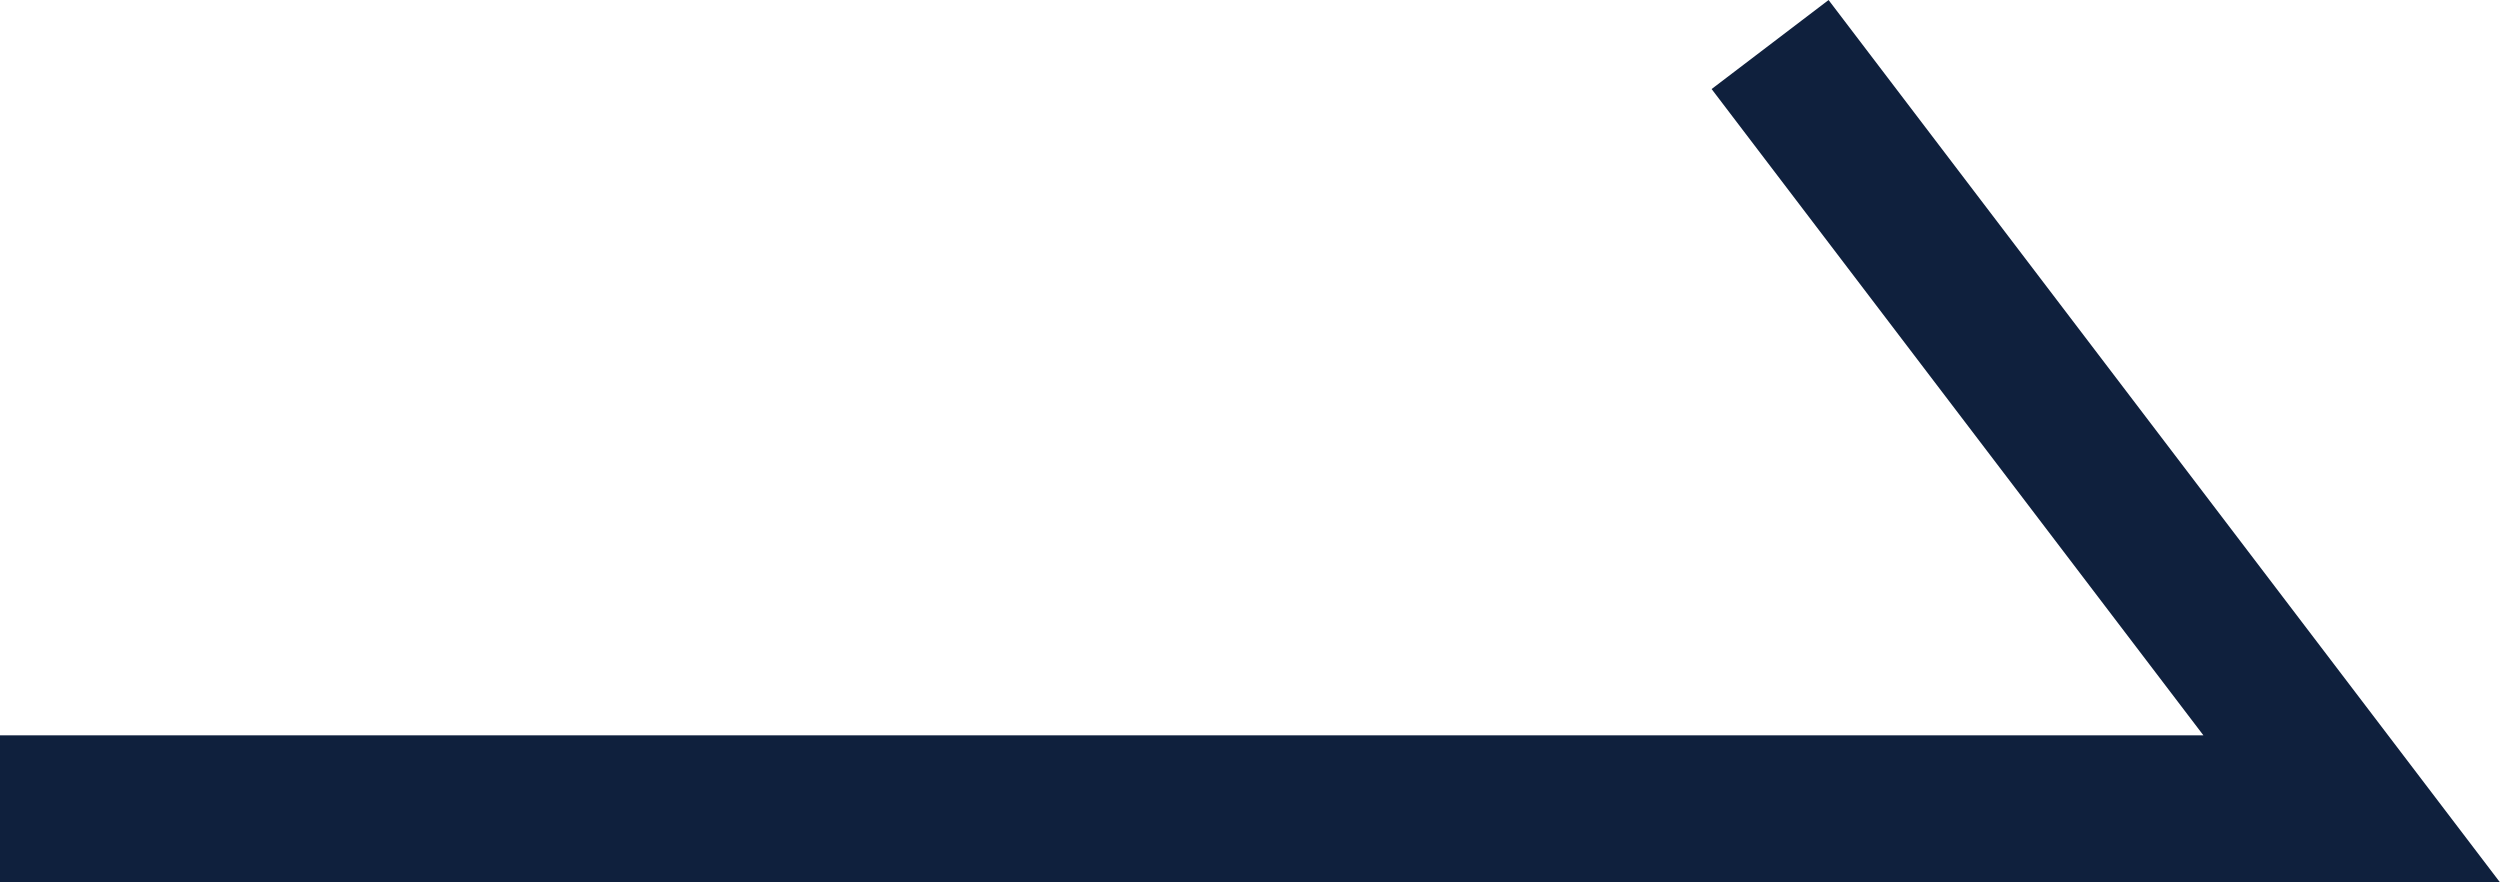
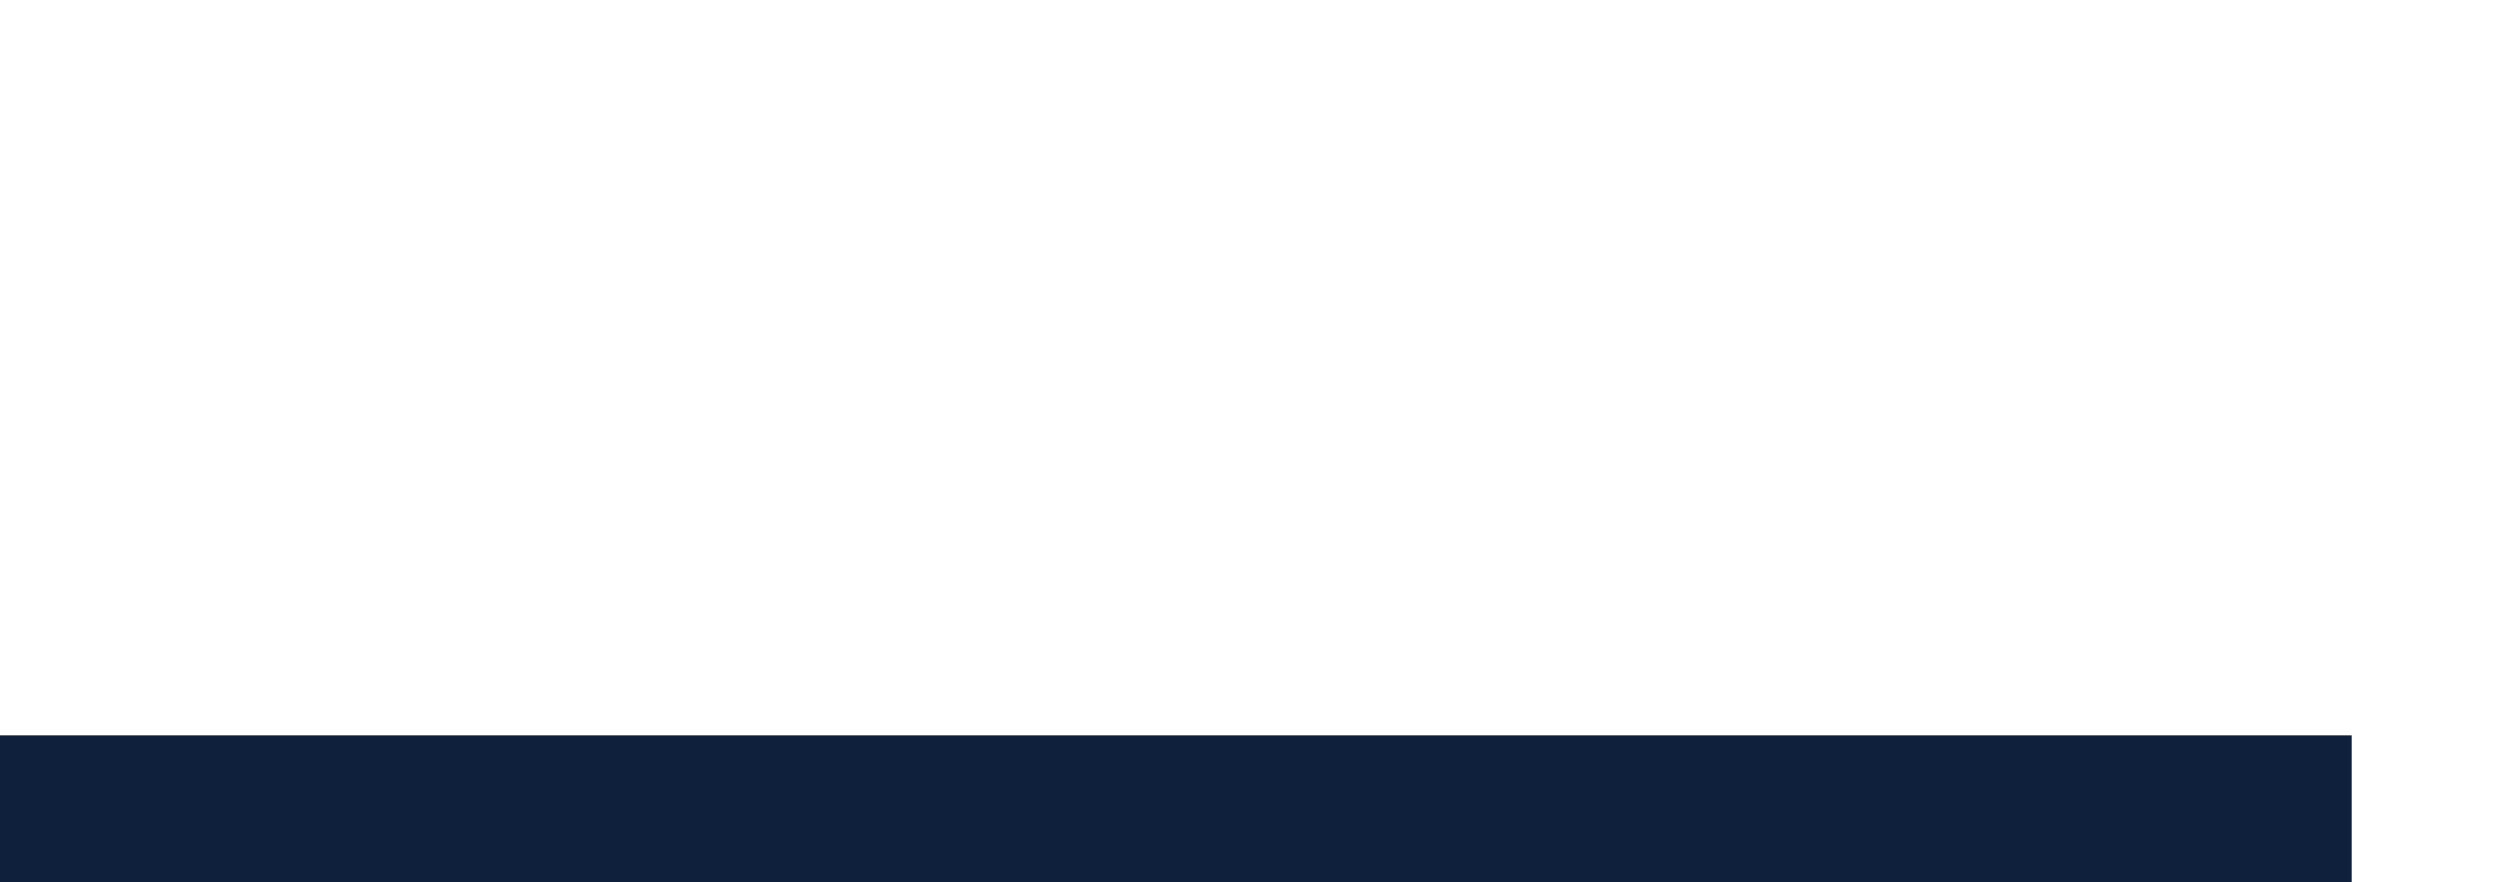
<svg xmlns="http://www.w3.org/2000/svg" width="17.009" height="6.003" viewBox="0 0 17.009 6.003">
-   <path id="パス_1335" data-name="パス 1335" d="M8,6.6H24L20.043,1.4" transform="translate(-8 -1.097)" fill="none" stroke="#0f203d" stroke-width="1" />
+   <path id="パス_1335" data-name="パス 1335" d="M8,6.6H24" transform="translate(-8 -1.097)" fill="none" stroke="#0f203d" stroke-width="1" />
</svg>